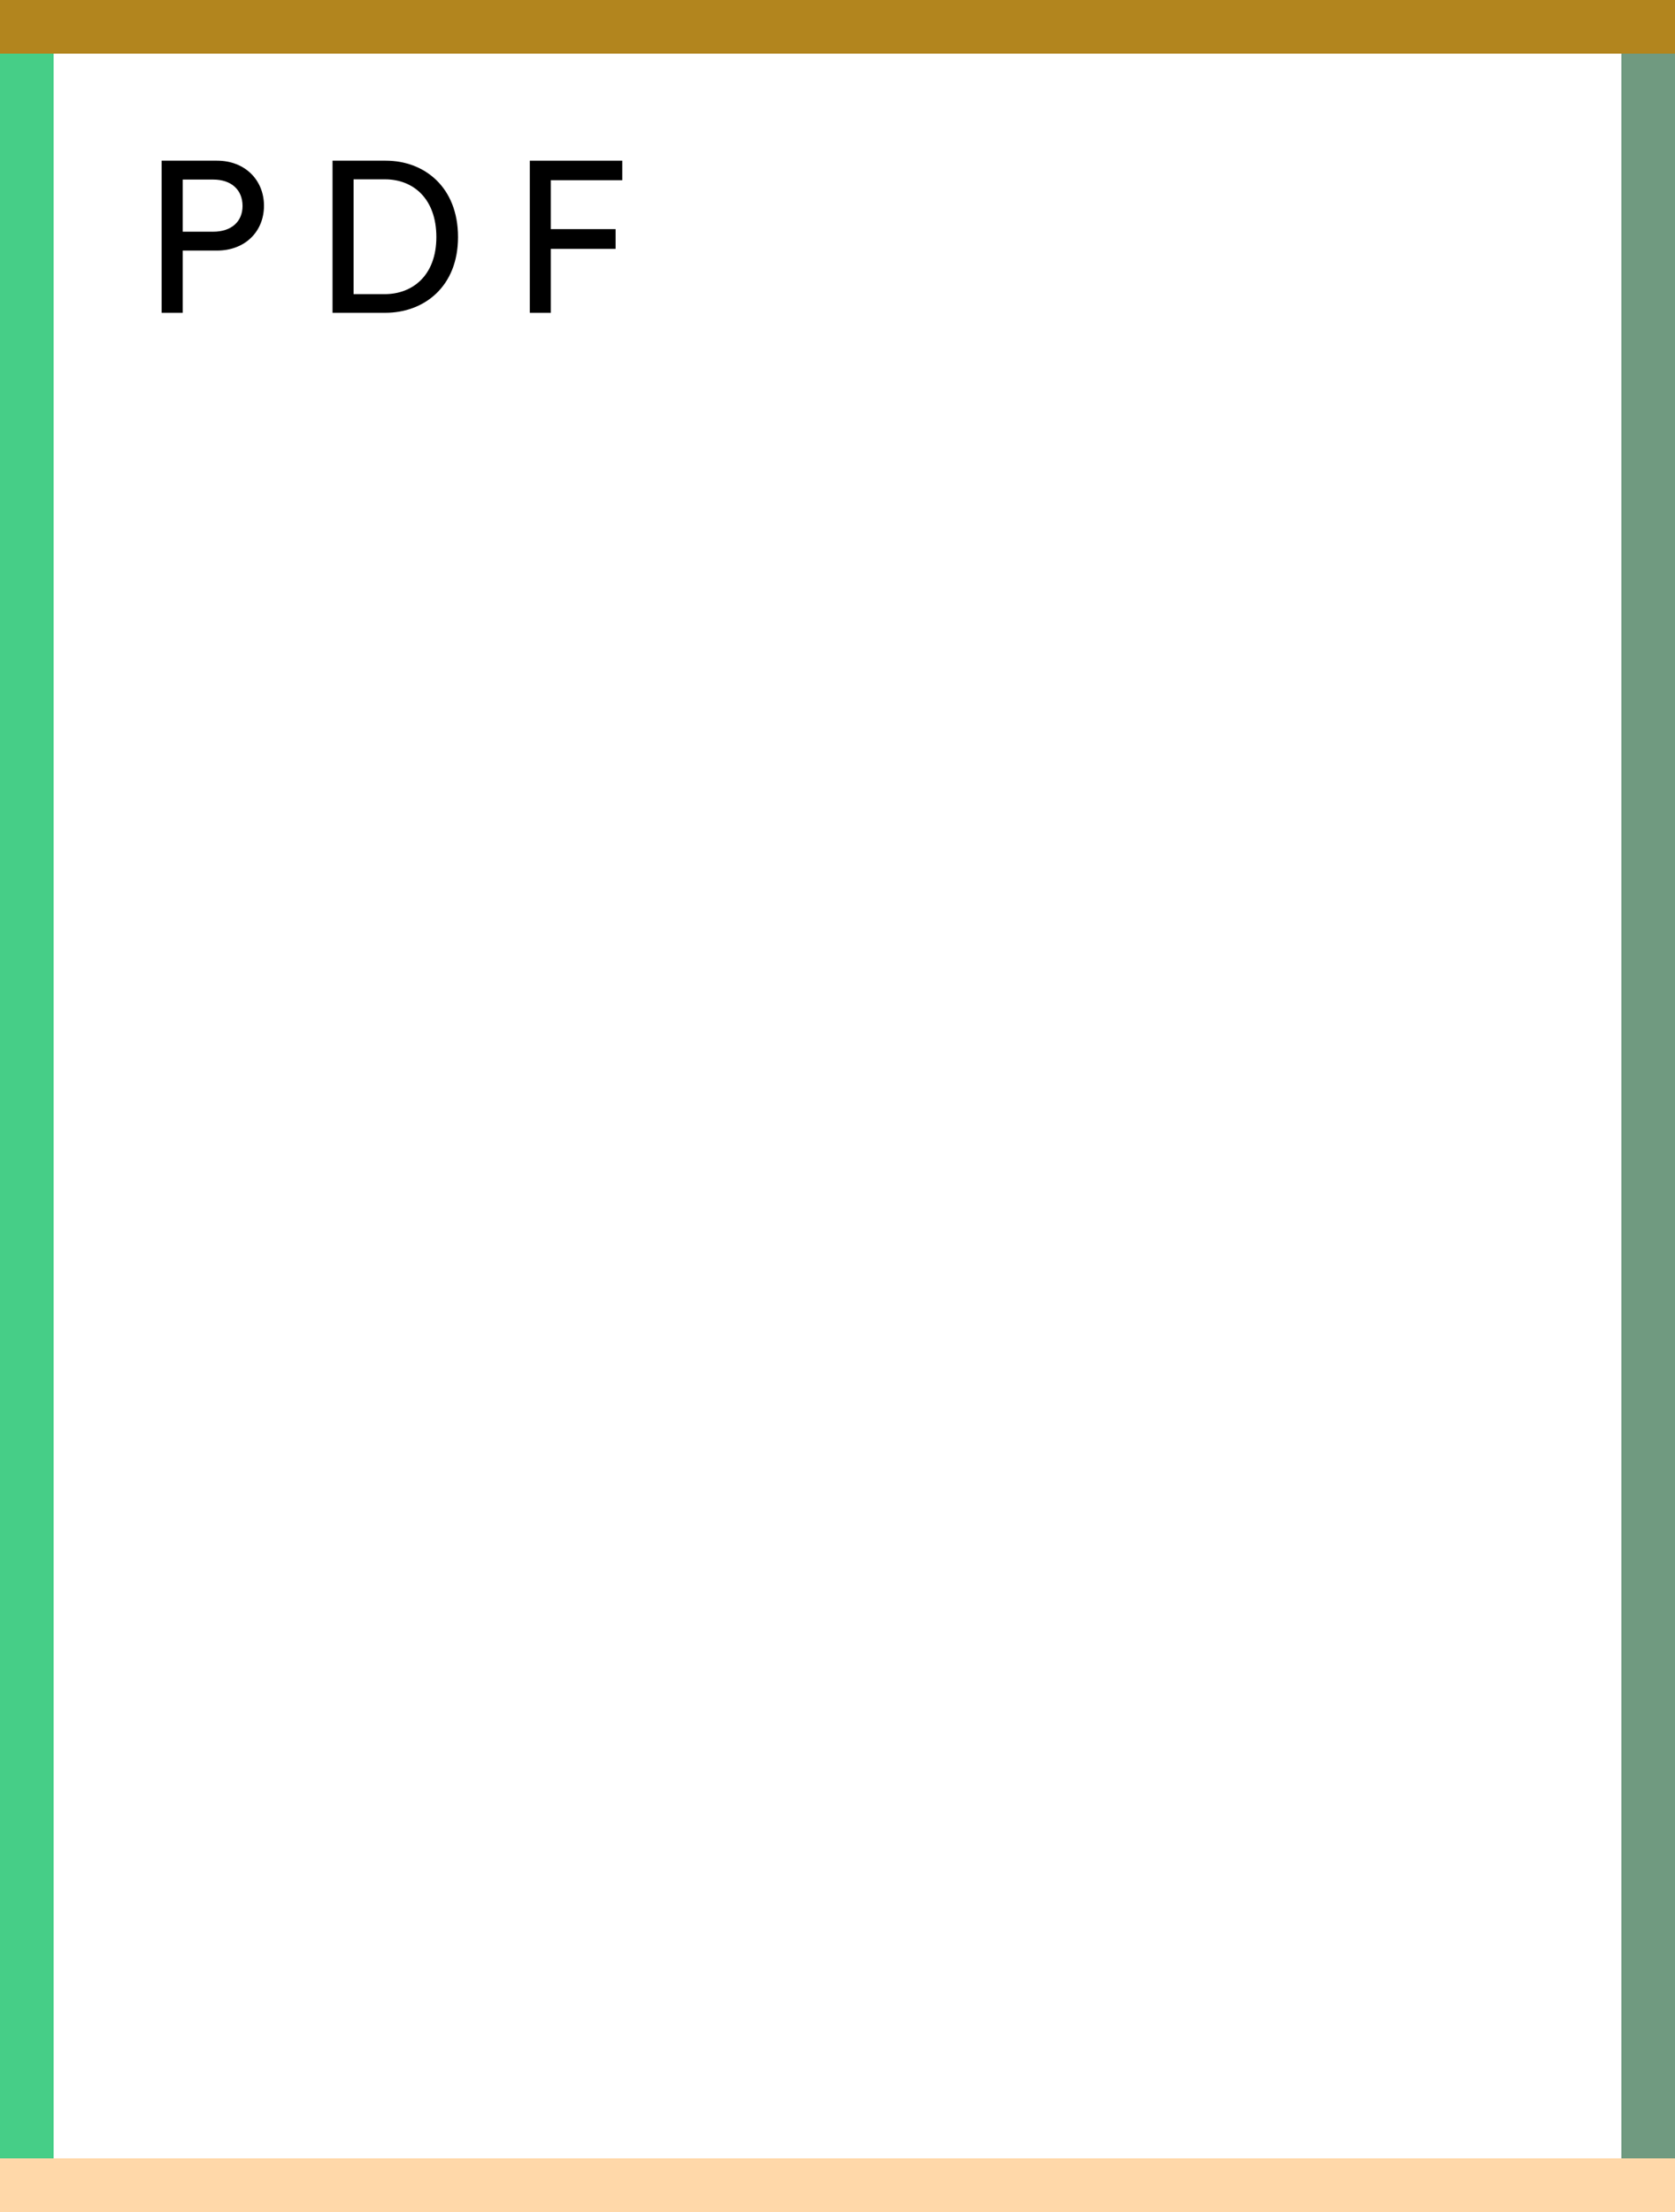
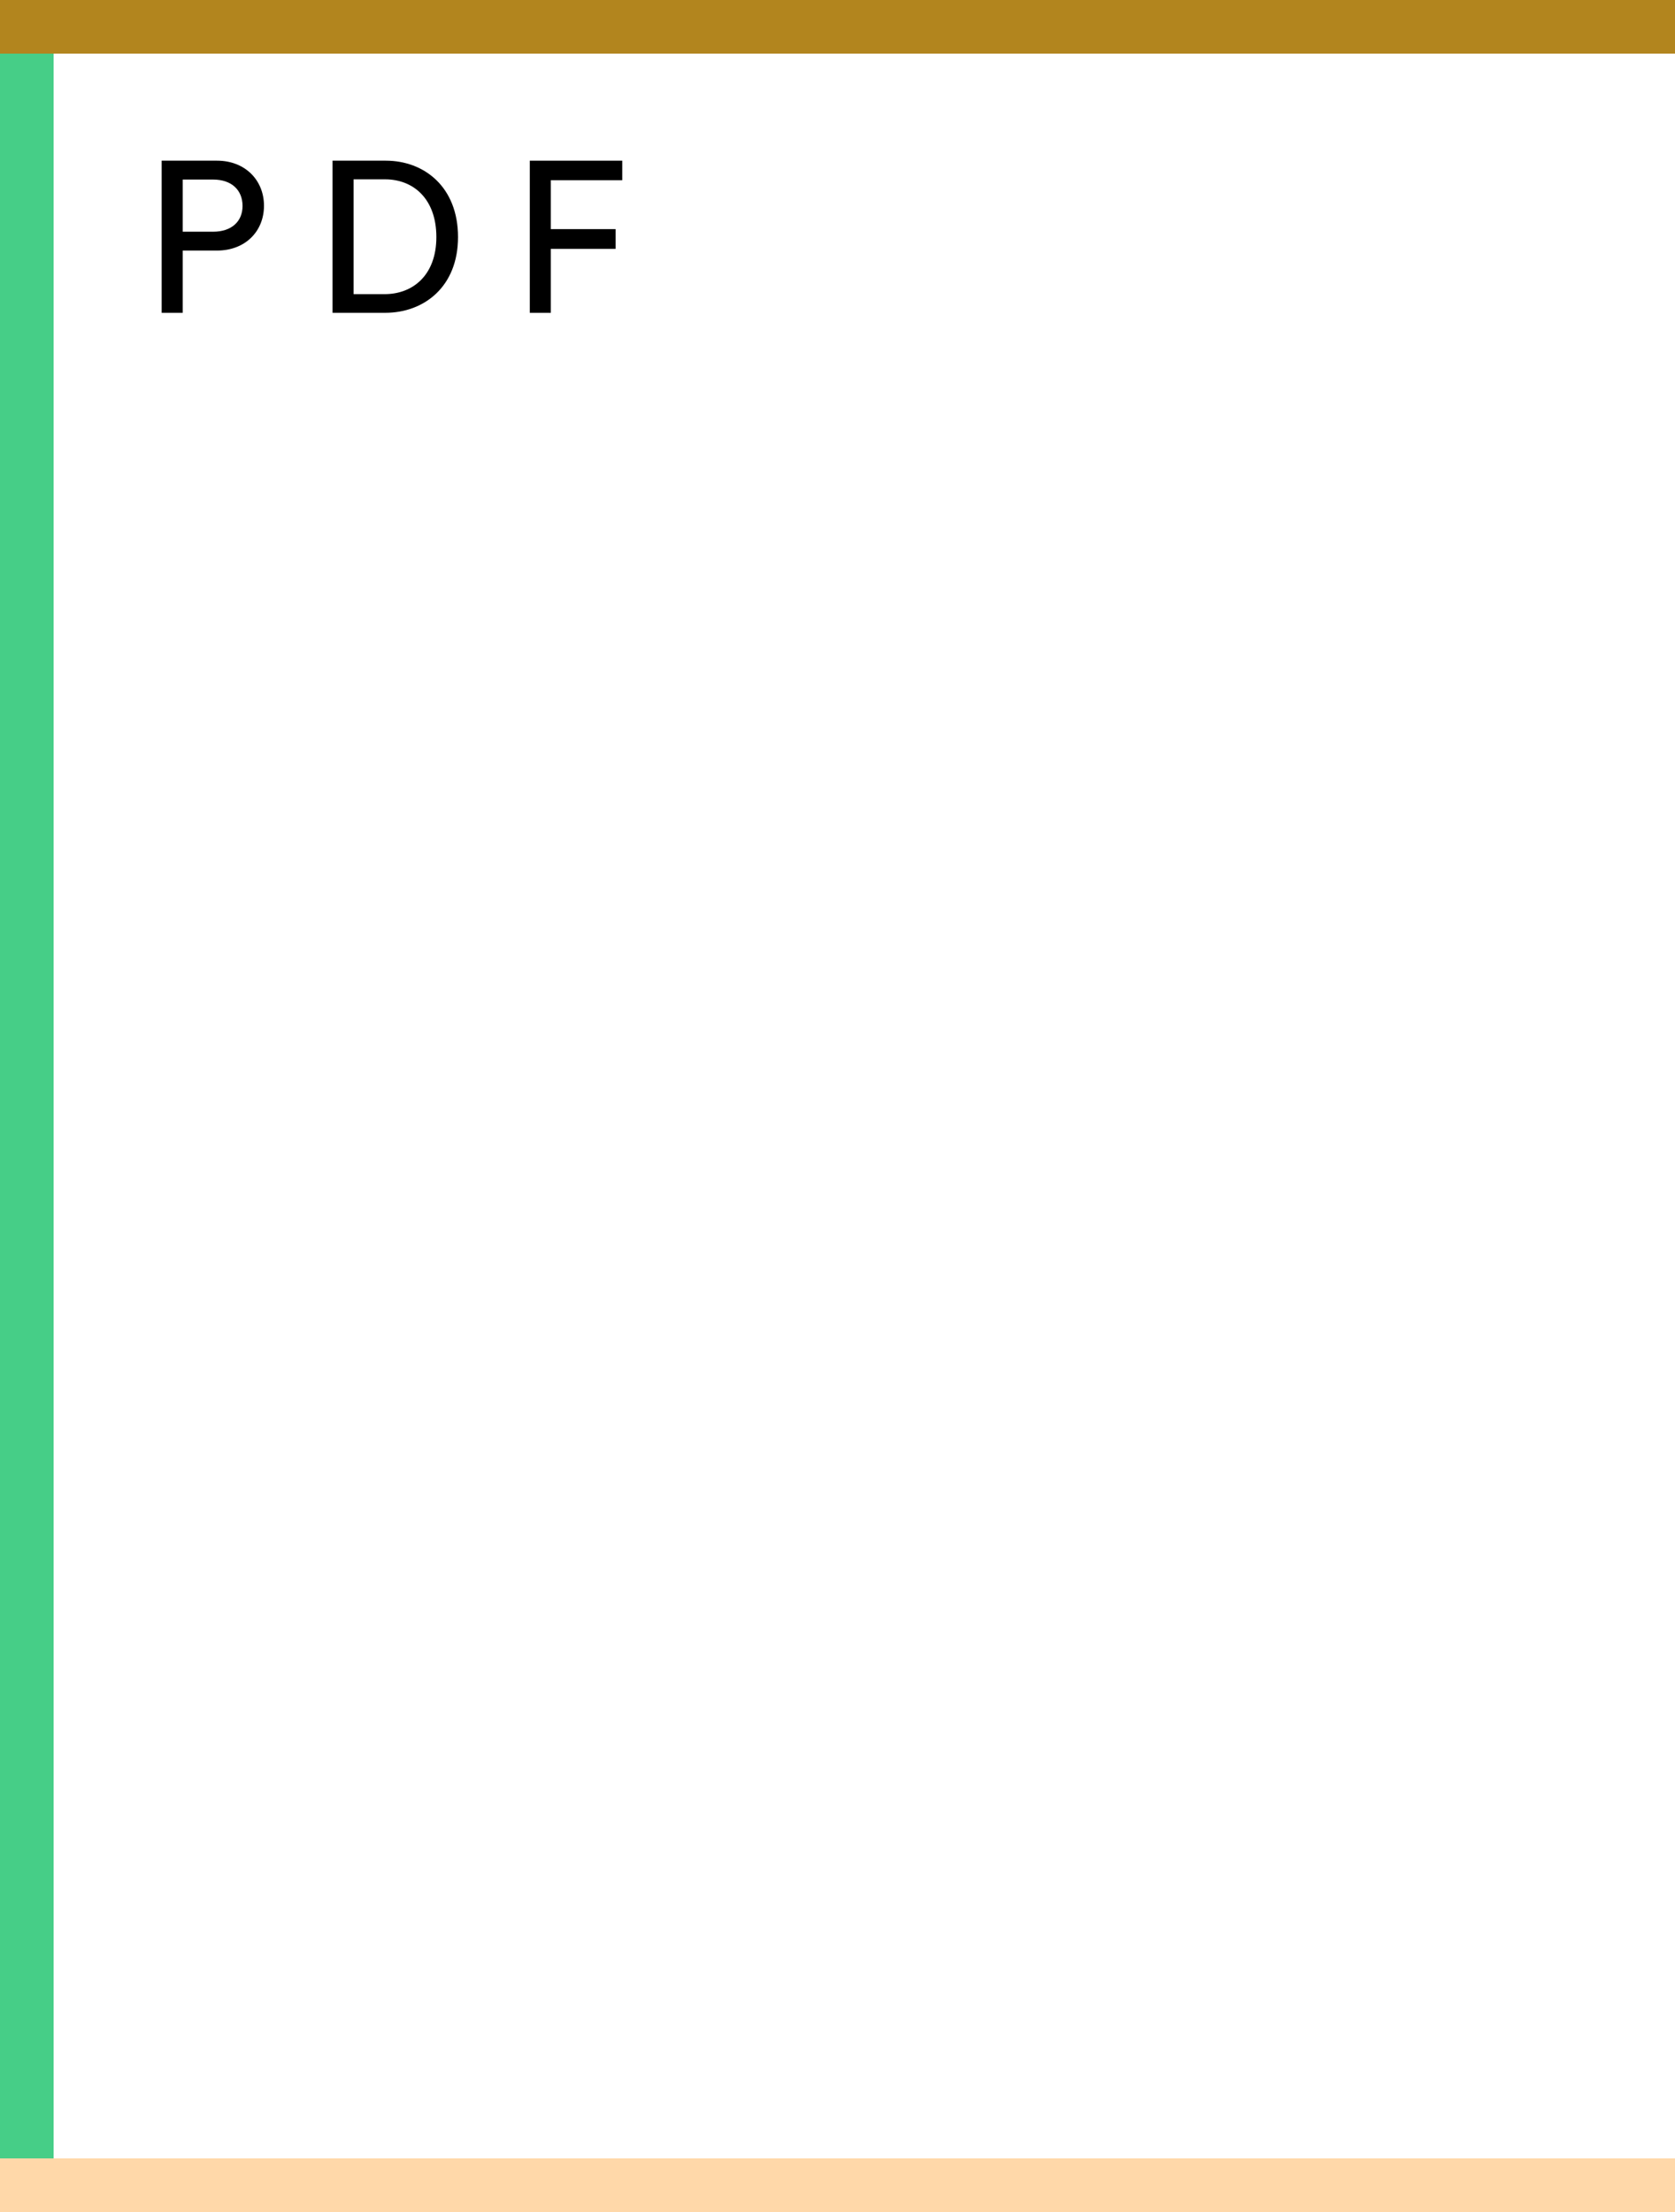
<svg xmlns="http://www.w3.org/2000/svg" version="1.2" baseProfile="tiny" id="Layer_1" x="0px" y="0px" width="125px" height="165px" viewBox="0 0 125 165" xml:space="preserve">
-   <rect x="121" fill="#709A80" width="4" height="165" />
  <rect fill="#46CE87" width="4" height="165" />
  <rect fill="#B2851E" width="125" height="4" />
  <rect y="161" fill="#FFD8A9" width="125" height="4" />
  <g>
    <path d="M13.634,18.692v4.642h-1.569V11.985h4.13c2.097,0,3.505,1.457,3.505,3.361c0,1.921-1.409,3.345-3.505,3.345H13.634z    M15.907,17.284c1.36,0,2.193-0.752,2.193-1.921c0-1.201-0.833-1.969-2.193-1.969h-2.273v3.89H15.907z" />
    <path d="M24.817,23.334V11.985h3.97c2.881,0,5.394,1.969,5.394,5.698c0,3.713-2.545,5.65-5.426,5.65H24.817z M28.707,21.941   c2.097,0,3.857-1.409,3.857-4.258c0-2.865-1.729-4.306-3.825-4.306h-2.353v8.563H28.707z" />
    <path d="M39.537,23.334V11.985h6.899v1.457h-5.33v3.649h4.834v1.473h-4.834v4.77H39.537z" />
  </g>
</svg>